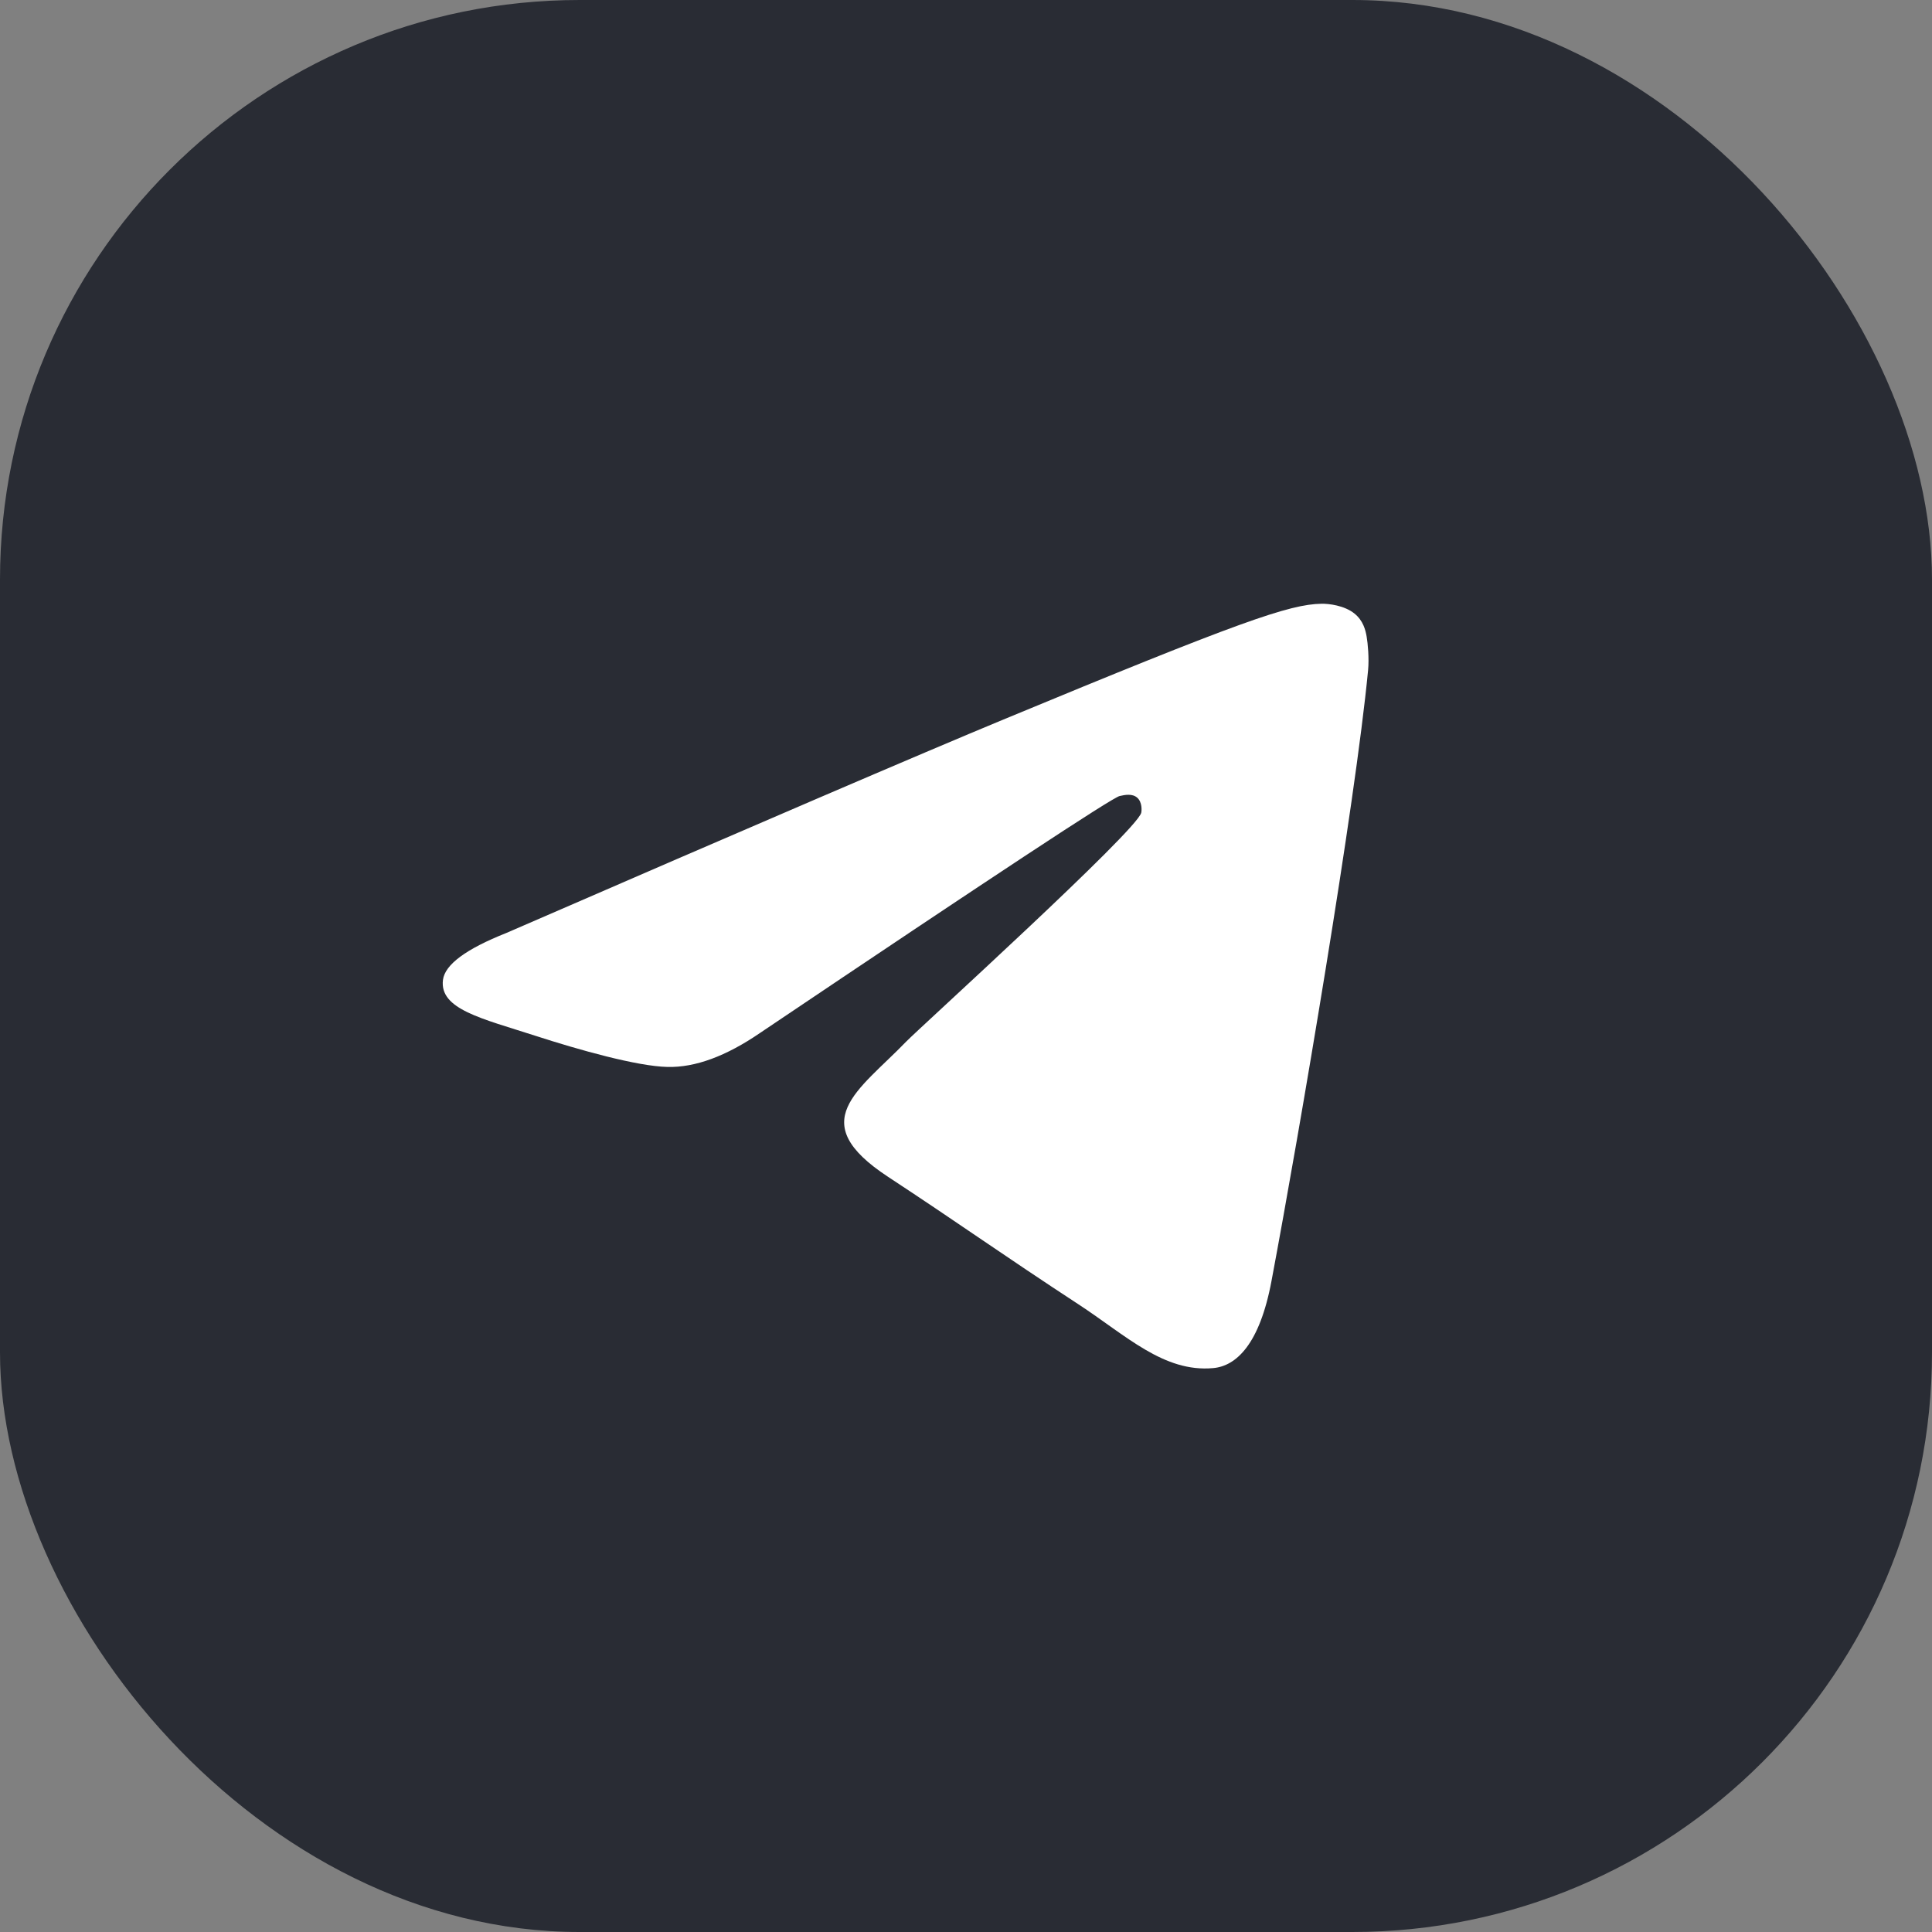
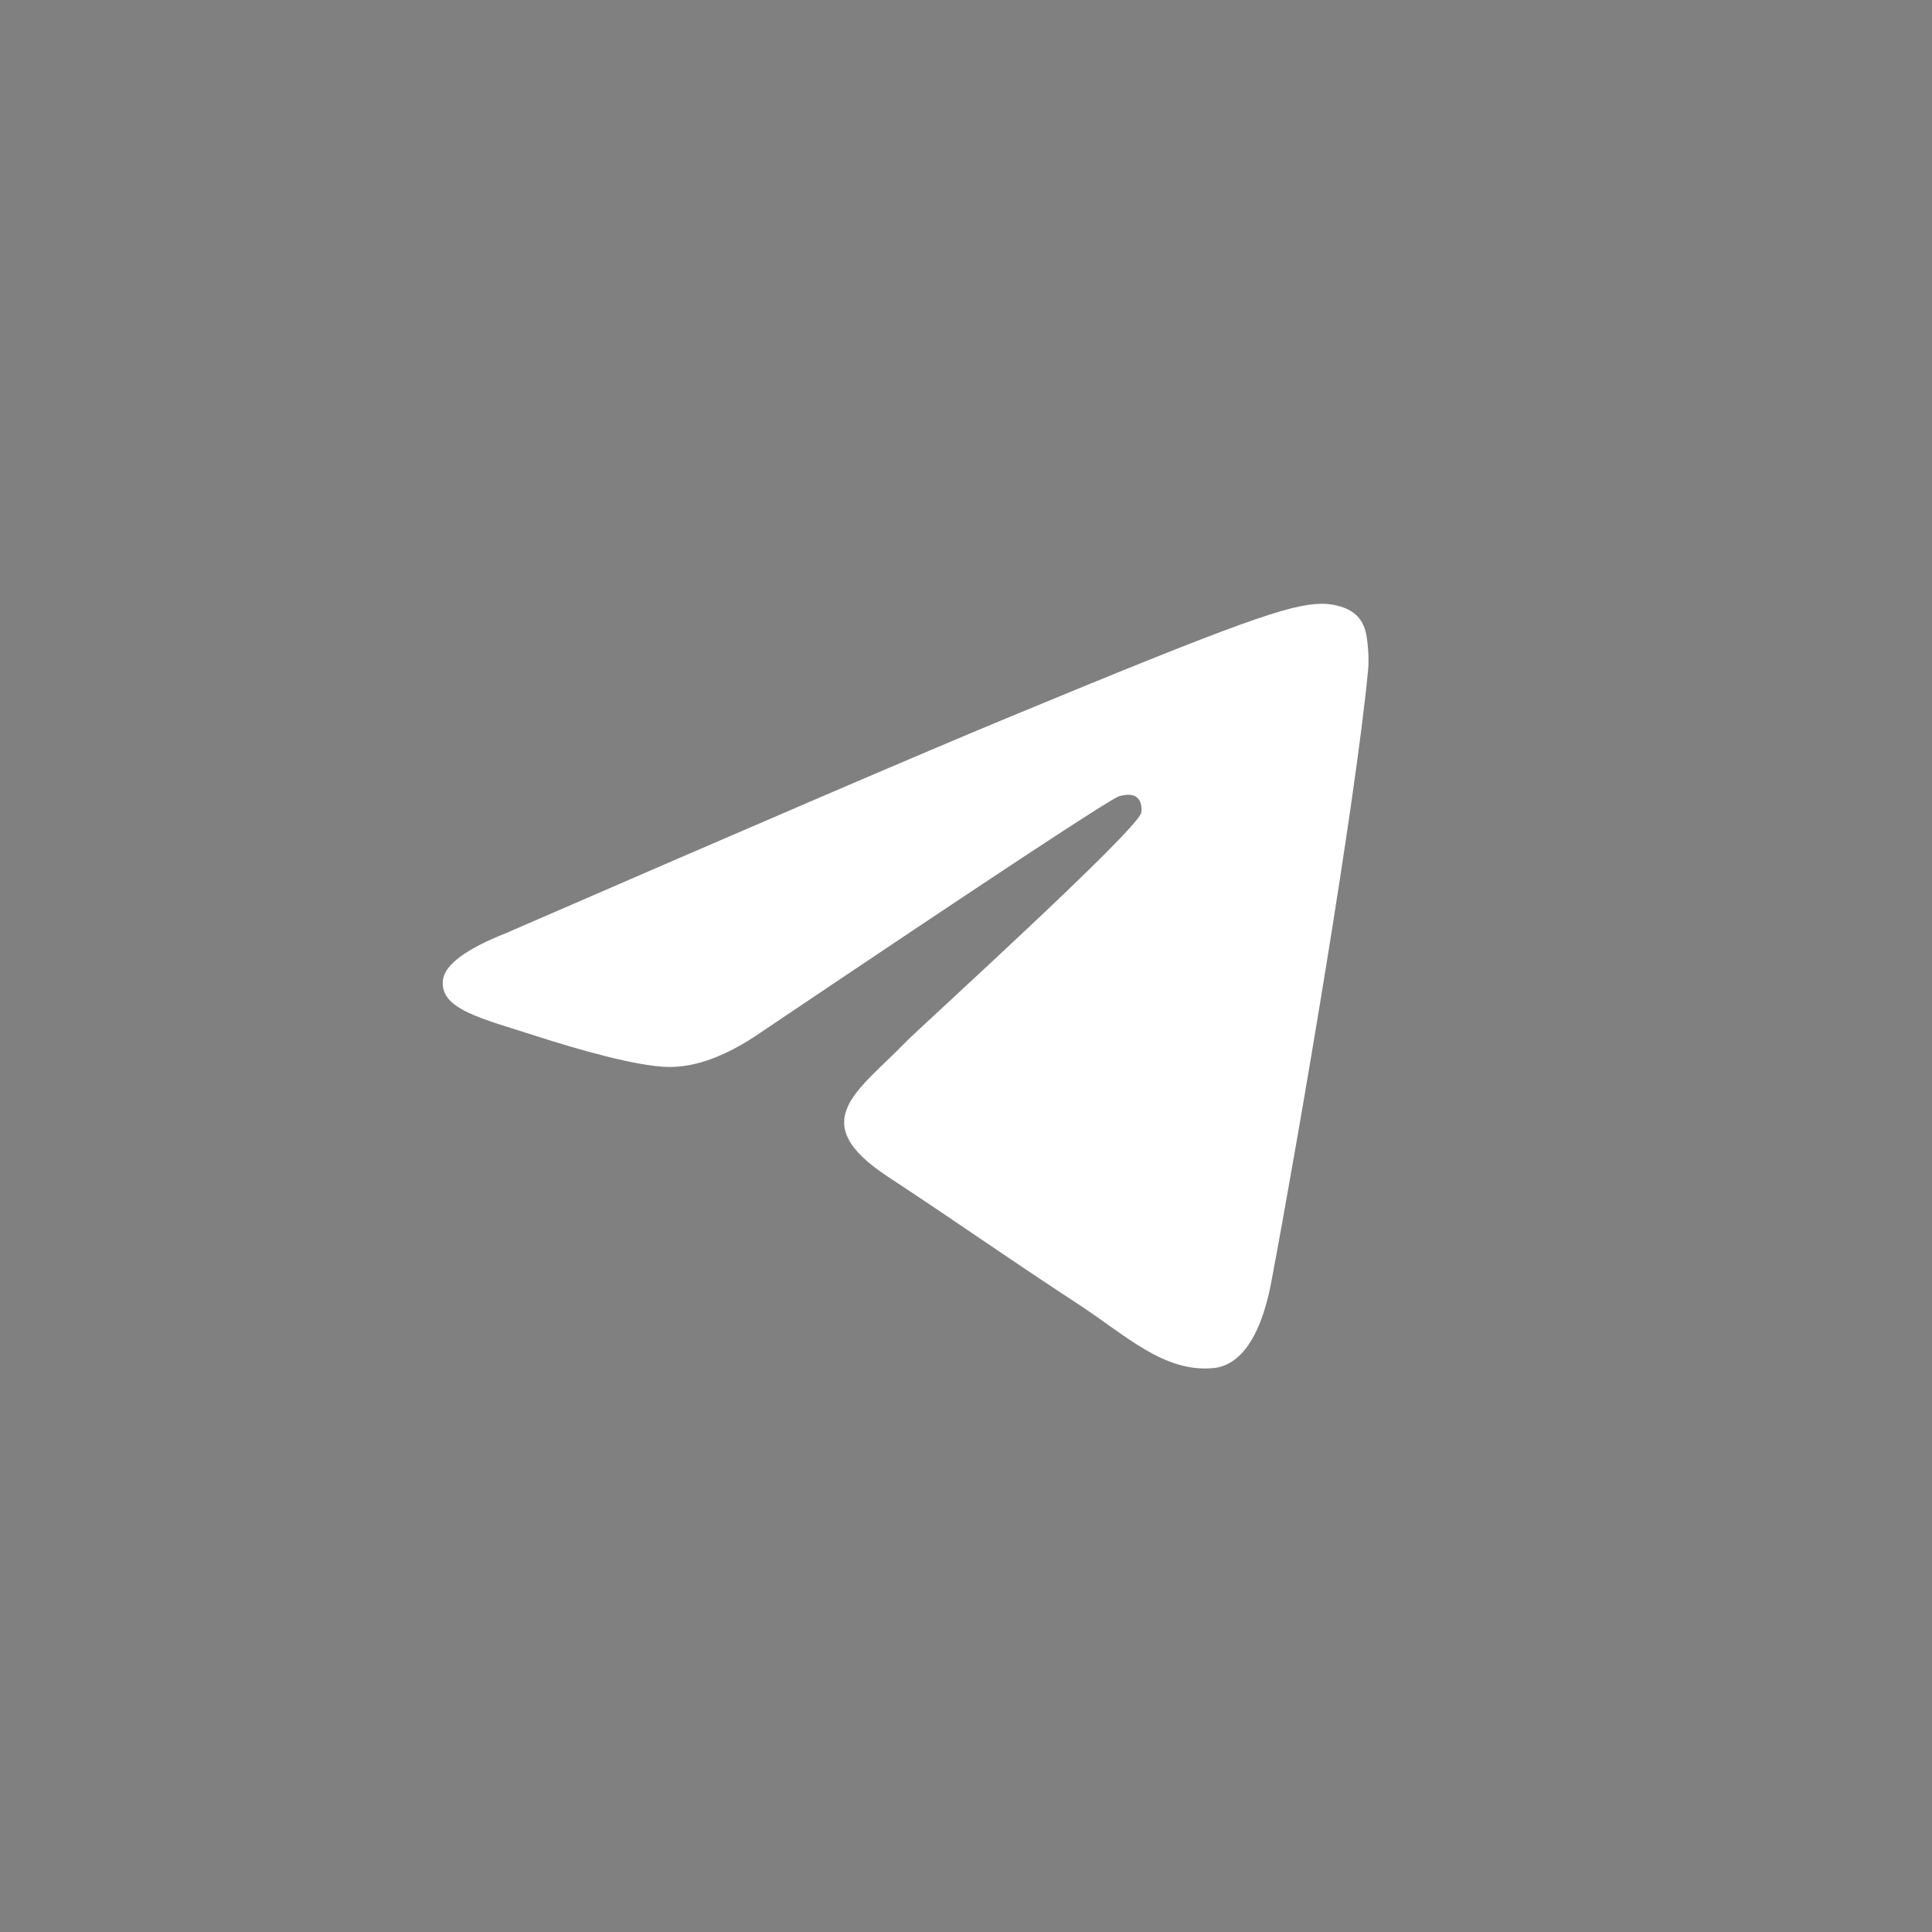
<svg xmlns="http://www.w3.org/2000/svg" width="40" height="40" viewBox="0 0 40 40" fill="none">
  <rect x="0" y="0" width="40" height="40" fill="#808080" stroke="none" />
-   <rect y="-0" width="40" height="40" rx="12" fill="#292C34" />
  <path fill-rule="evenodd" clip-rule="evenodd" d="M10.484 19.316C15.629 17.081 19.06 15.608 20.777 14.896C25.678 12.864 26.697 12.511 27.36 12.5C27.506 12.497 27.833 12.533 28.044 12.704C28.223 12.849 28.272 13.044 28.295 13.181C28.319 13.318 28.348 13.629 28.325 13.873C28.059 16.655 26.91 23.406 26.325 26.521C26.078 27.84 25.591 28.282 25.119 28.325C24.094 28.419 23.316 27.65 22.323 27.001C20.77 25.986 19.892 25.354 18.385 24.364C16.642 23.219 17.772 22.59 18.765 21.562C19.025 21.293 23.541 17.199 23.628 16.827C23.639 16.781 23.649 16.608 23.546 16.516C23.443 16.425 23.29 16.456 23.18 16.481C23.025 16.516 20.543 18.151 15.736 21.386C15.032 21.868 14.394 22.103 13.822 22.09C13.192 22.077 11.98 21.735 11.079 21.443C9.973 21.085 9.095 20.896 9.171 20.288C9.211 19.971 9.649 19.647 10.484 19.316Z" fill="white" />
</svg>